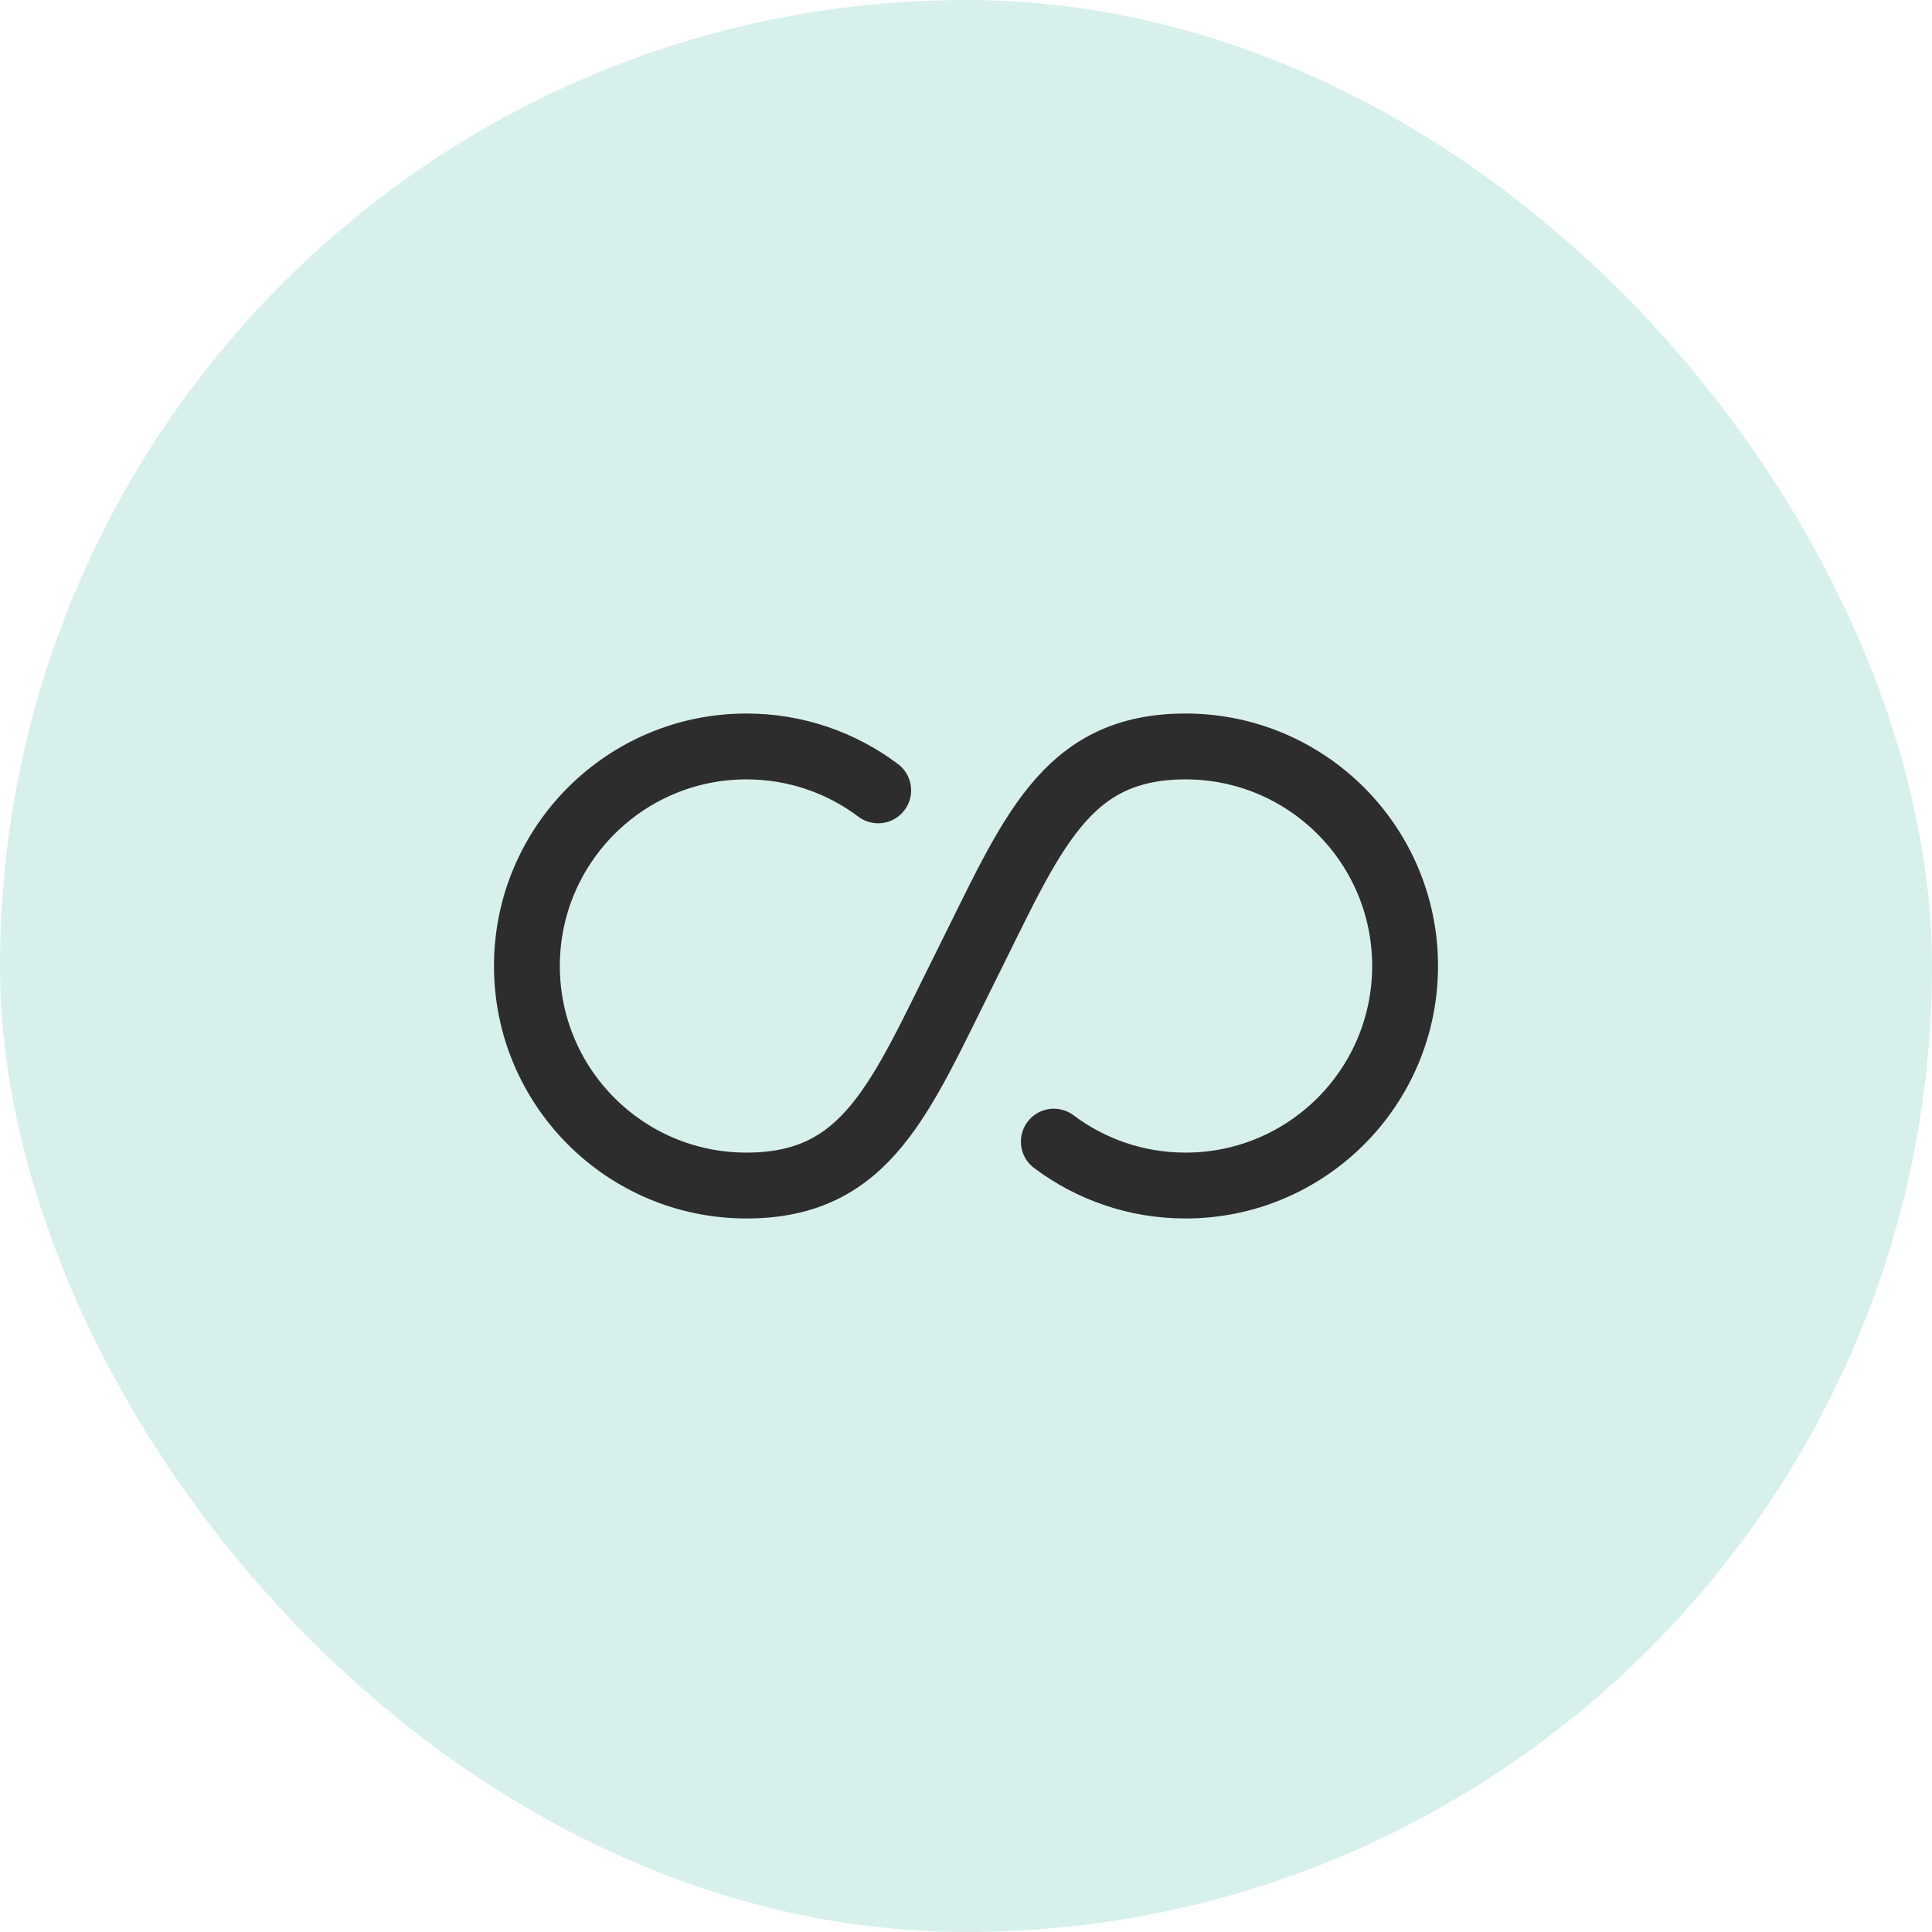
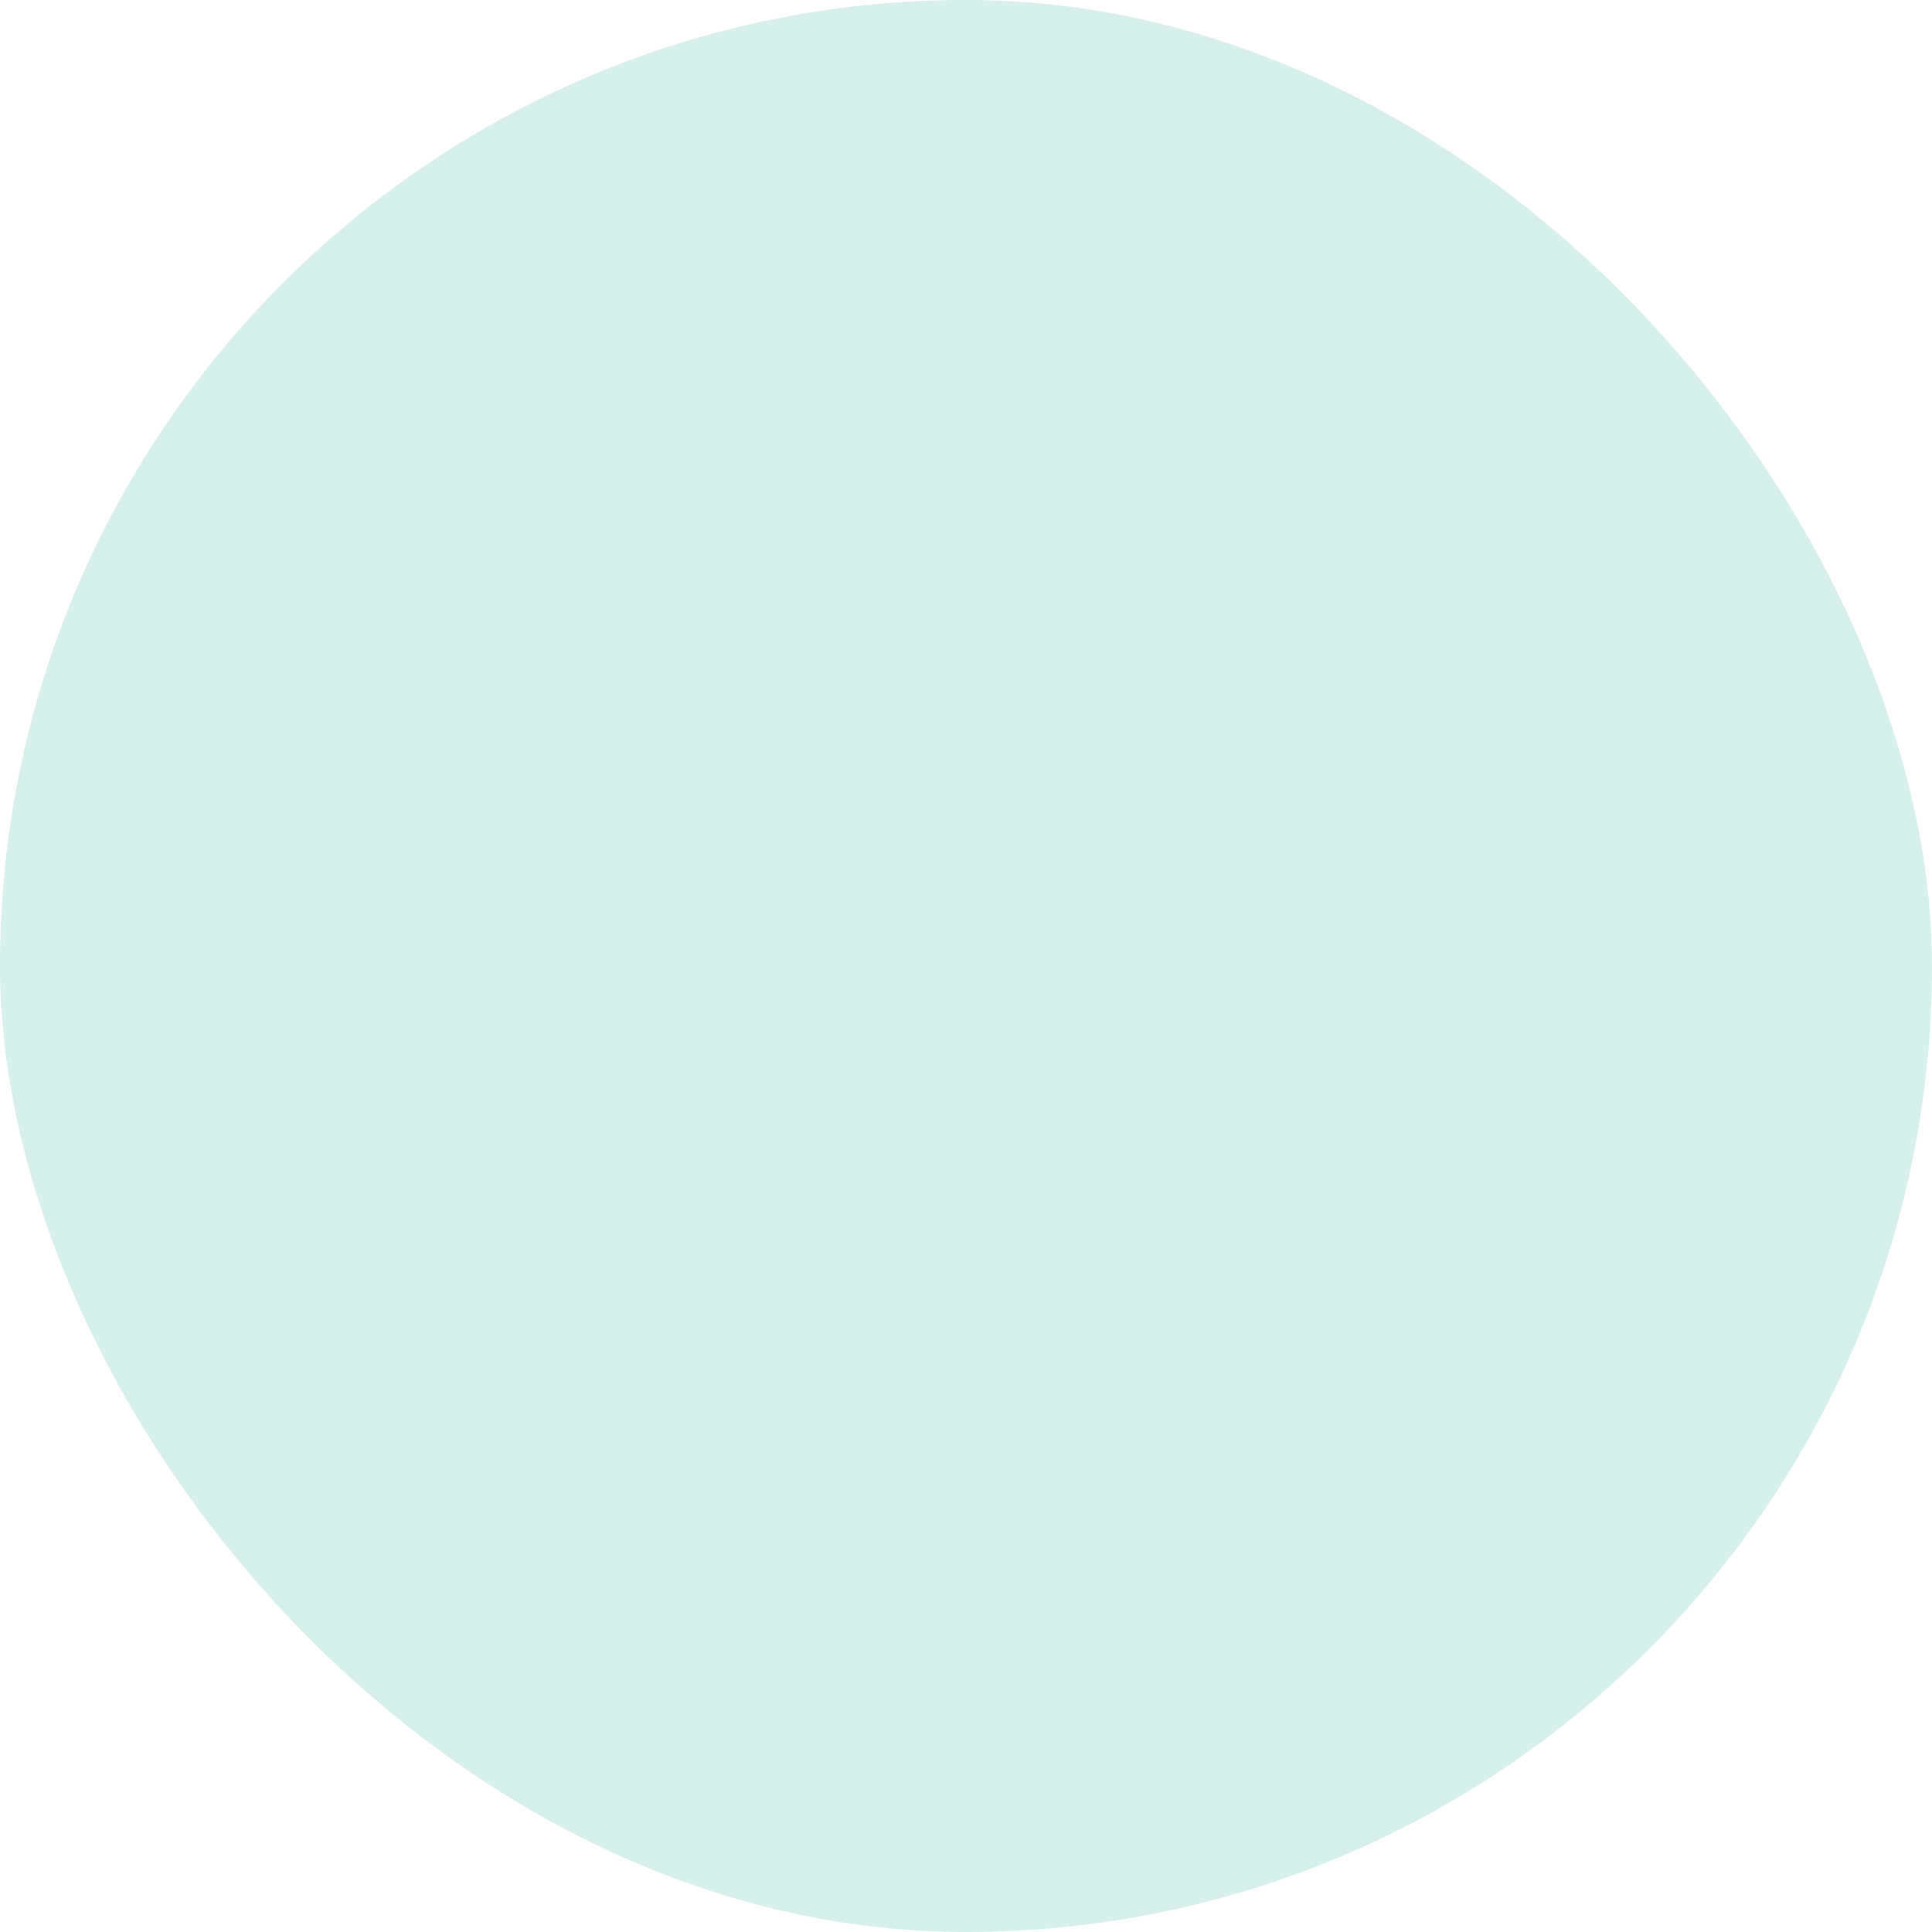
<svg xmlns="http://www.w3.org/2000/svg" width="44" height="44" viewBox="0 0 44 44" fill="none">
  <rect width="44" height="44" rx="22" fill="#3FB5A0" fill-opacity="0.2" />
-   <path d="M20 18C19.165 17.372 18.126 17 17 17C14.239 17 12 19.239 12 22C12 24.761 14.239 27 17 27C19.761 27 20.5 25 22 22C23.5 19 24.239 17 27 17C29.761 17 32 19.239 32 22C32 24.761 29.761 27 27 27C25.874 27 24.836 26.628 24 26" stroke="#2D2D2D" stroke-width="1.5" stroke-linecap="round" />
</svg>